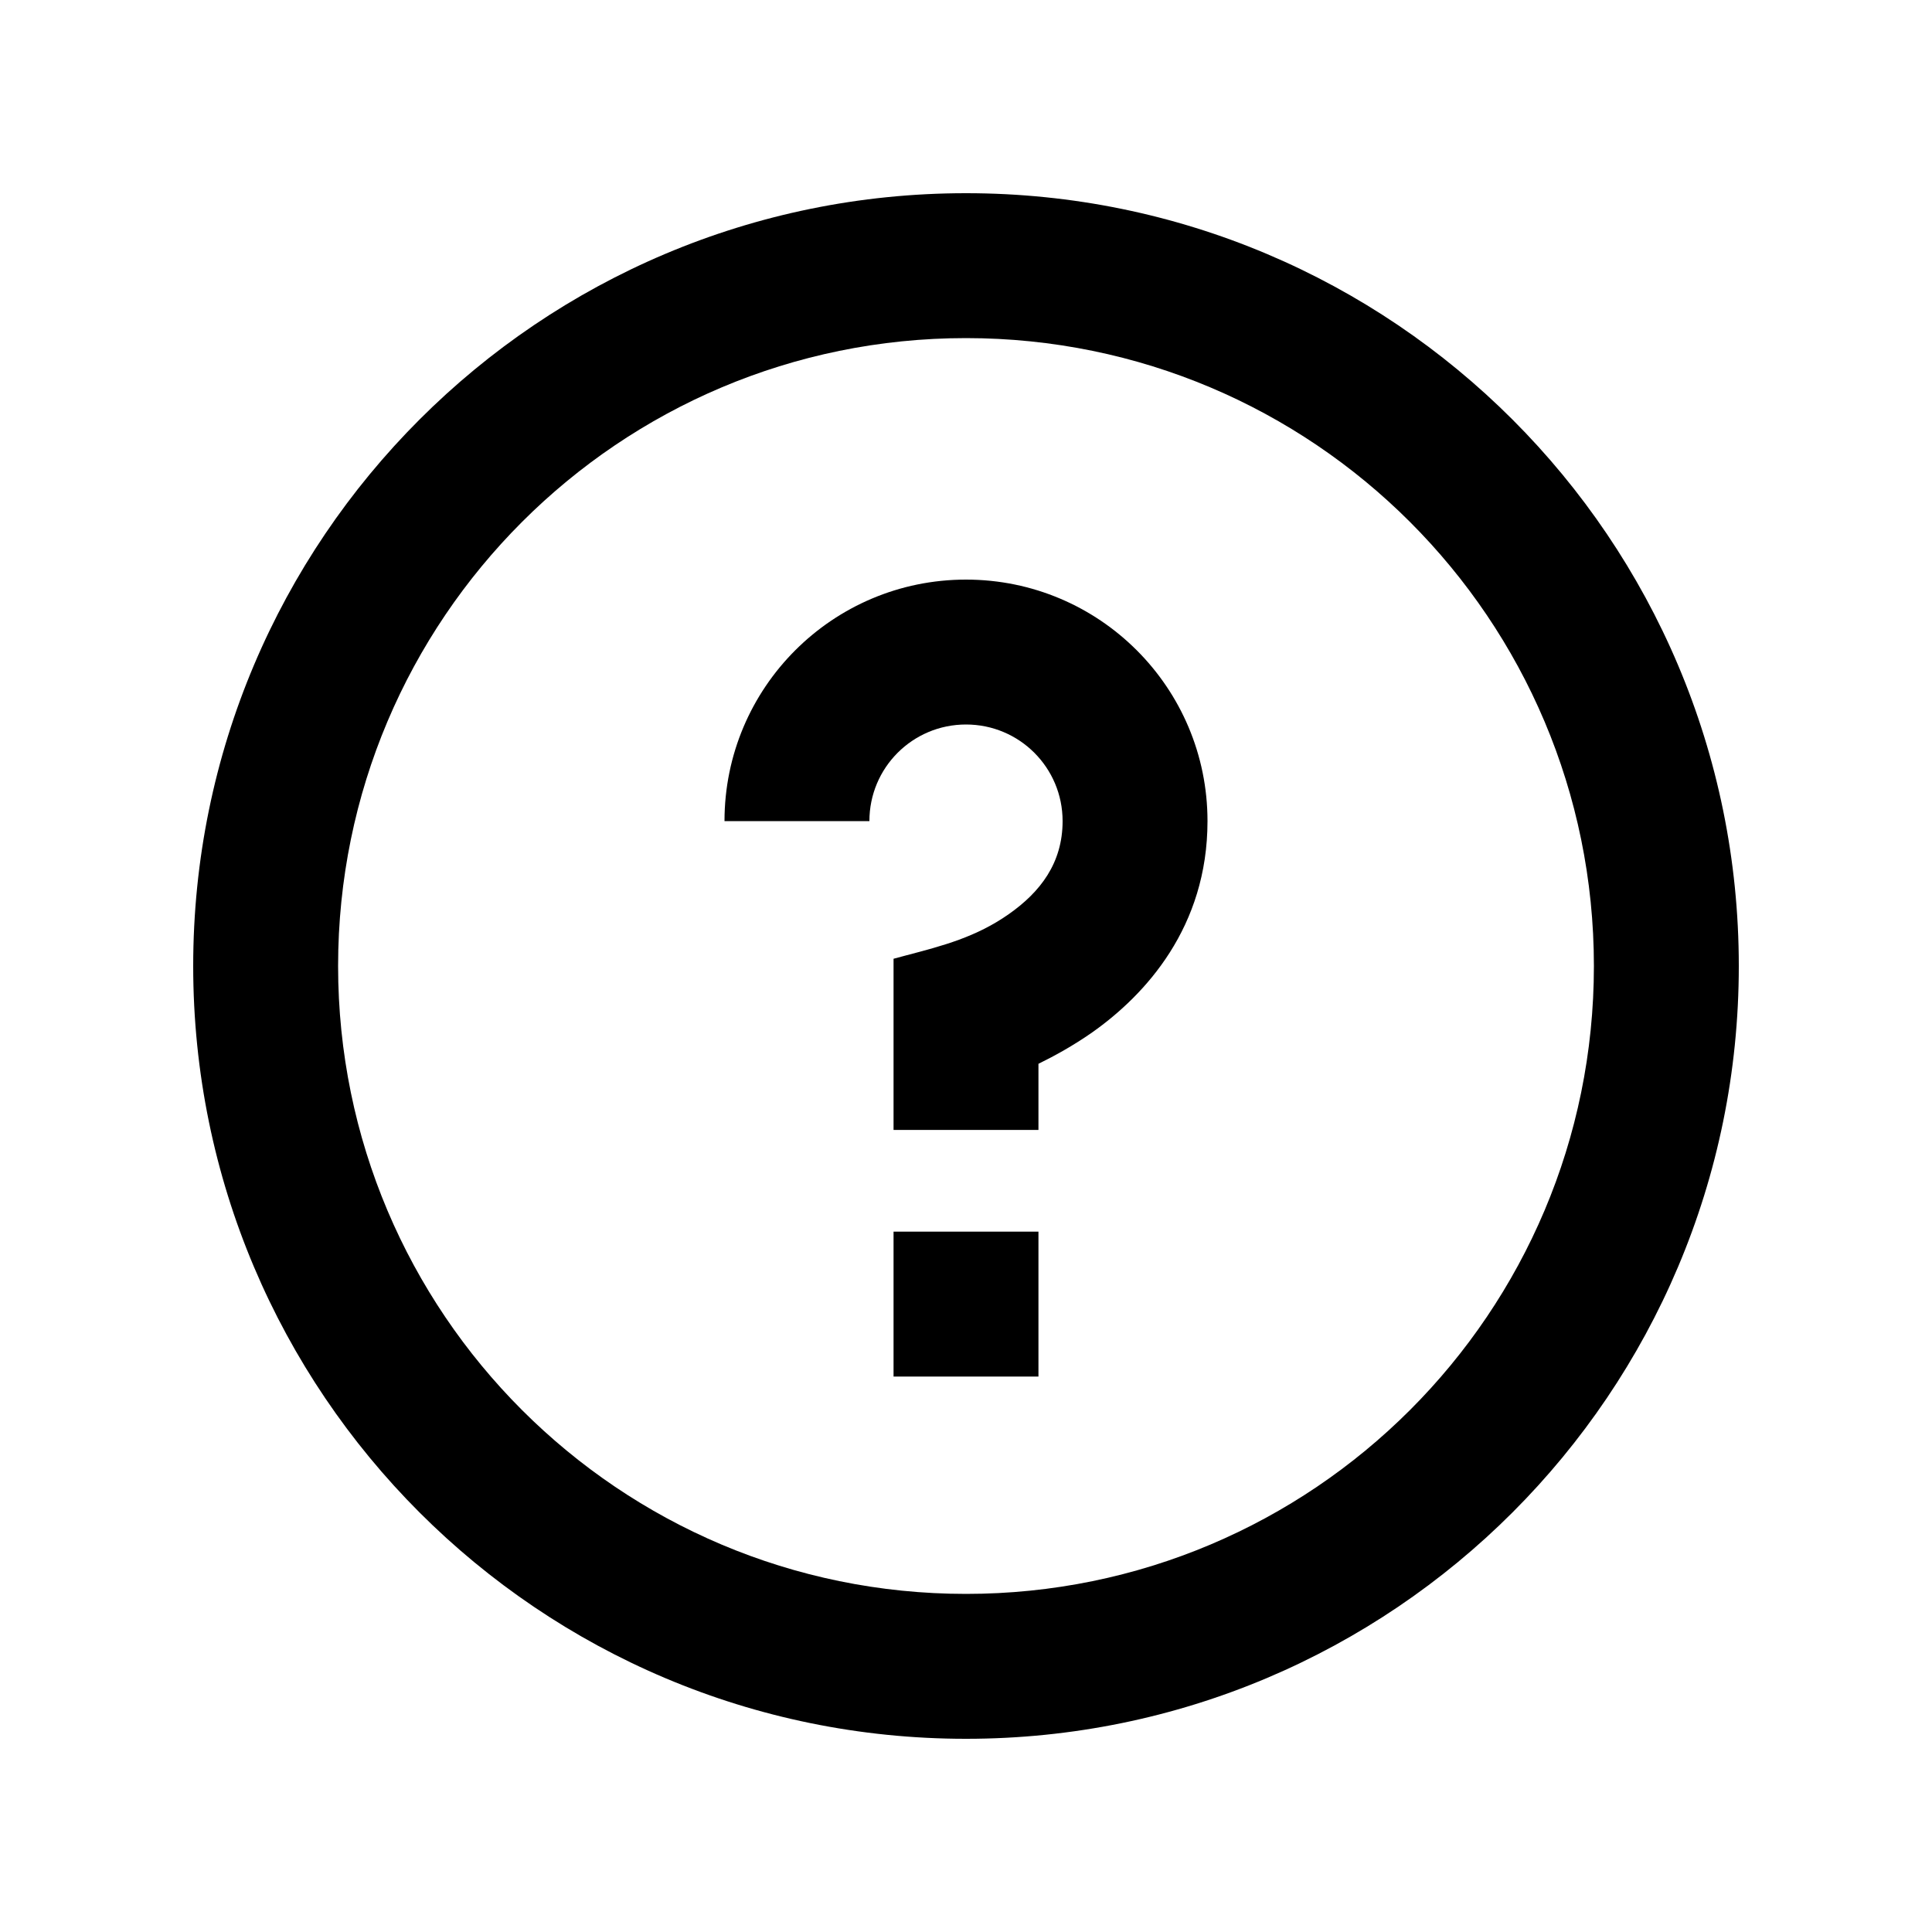
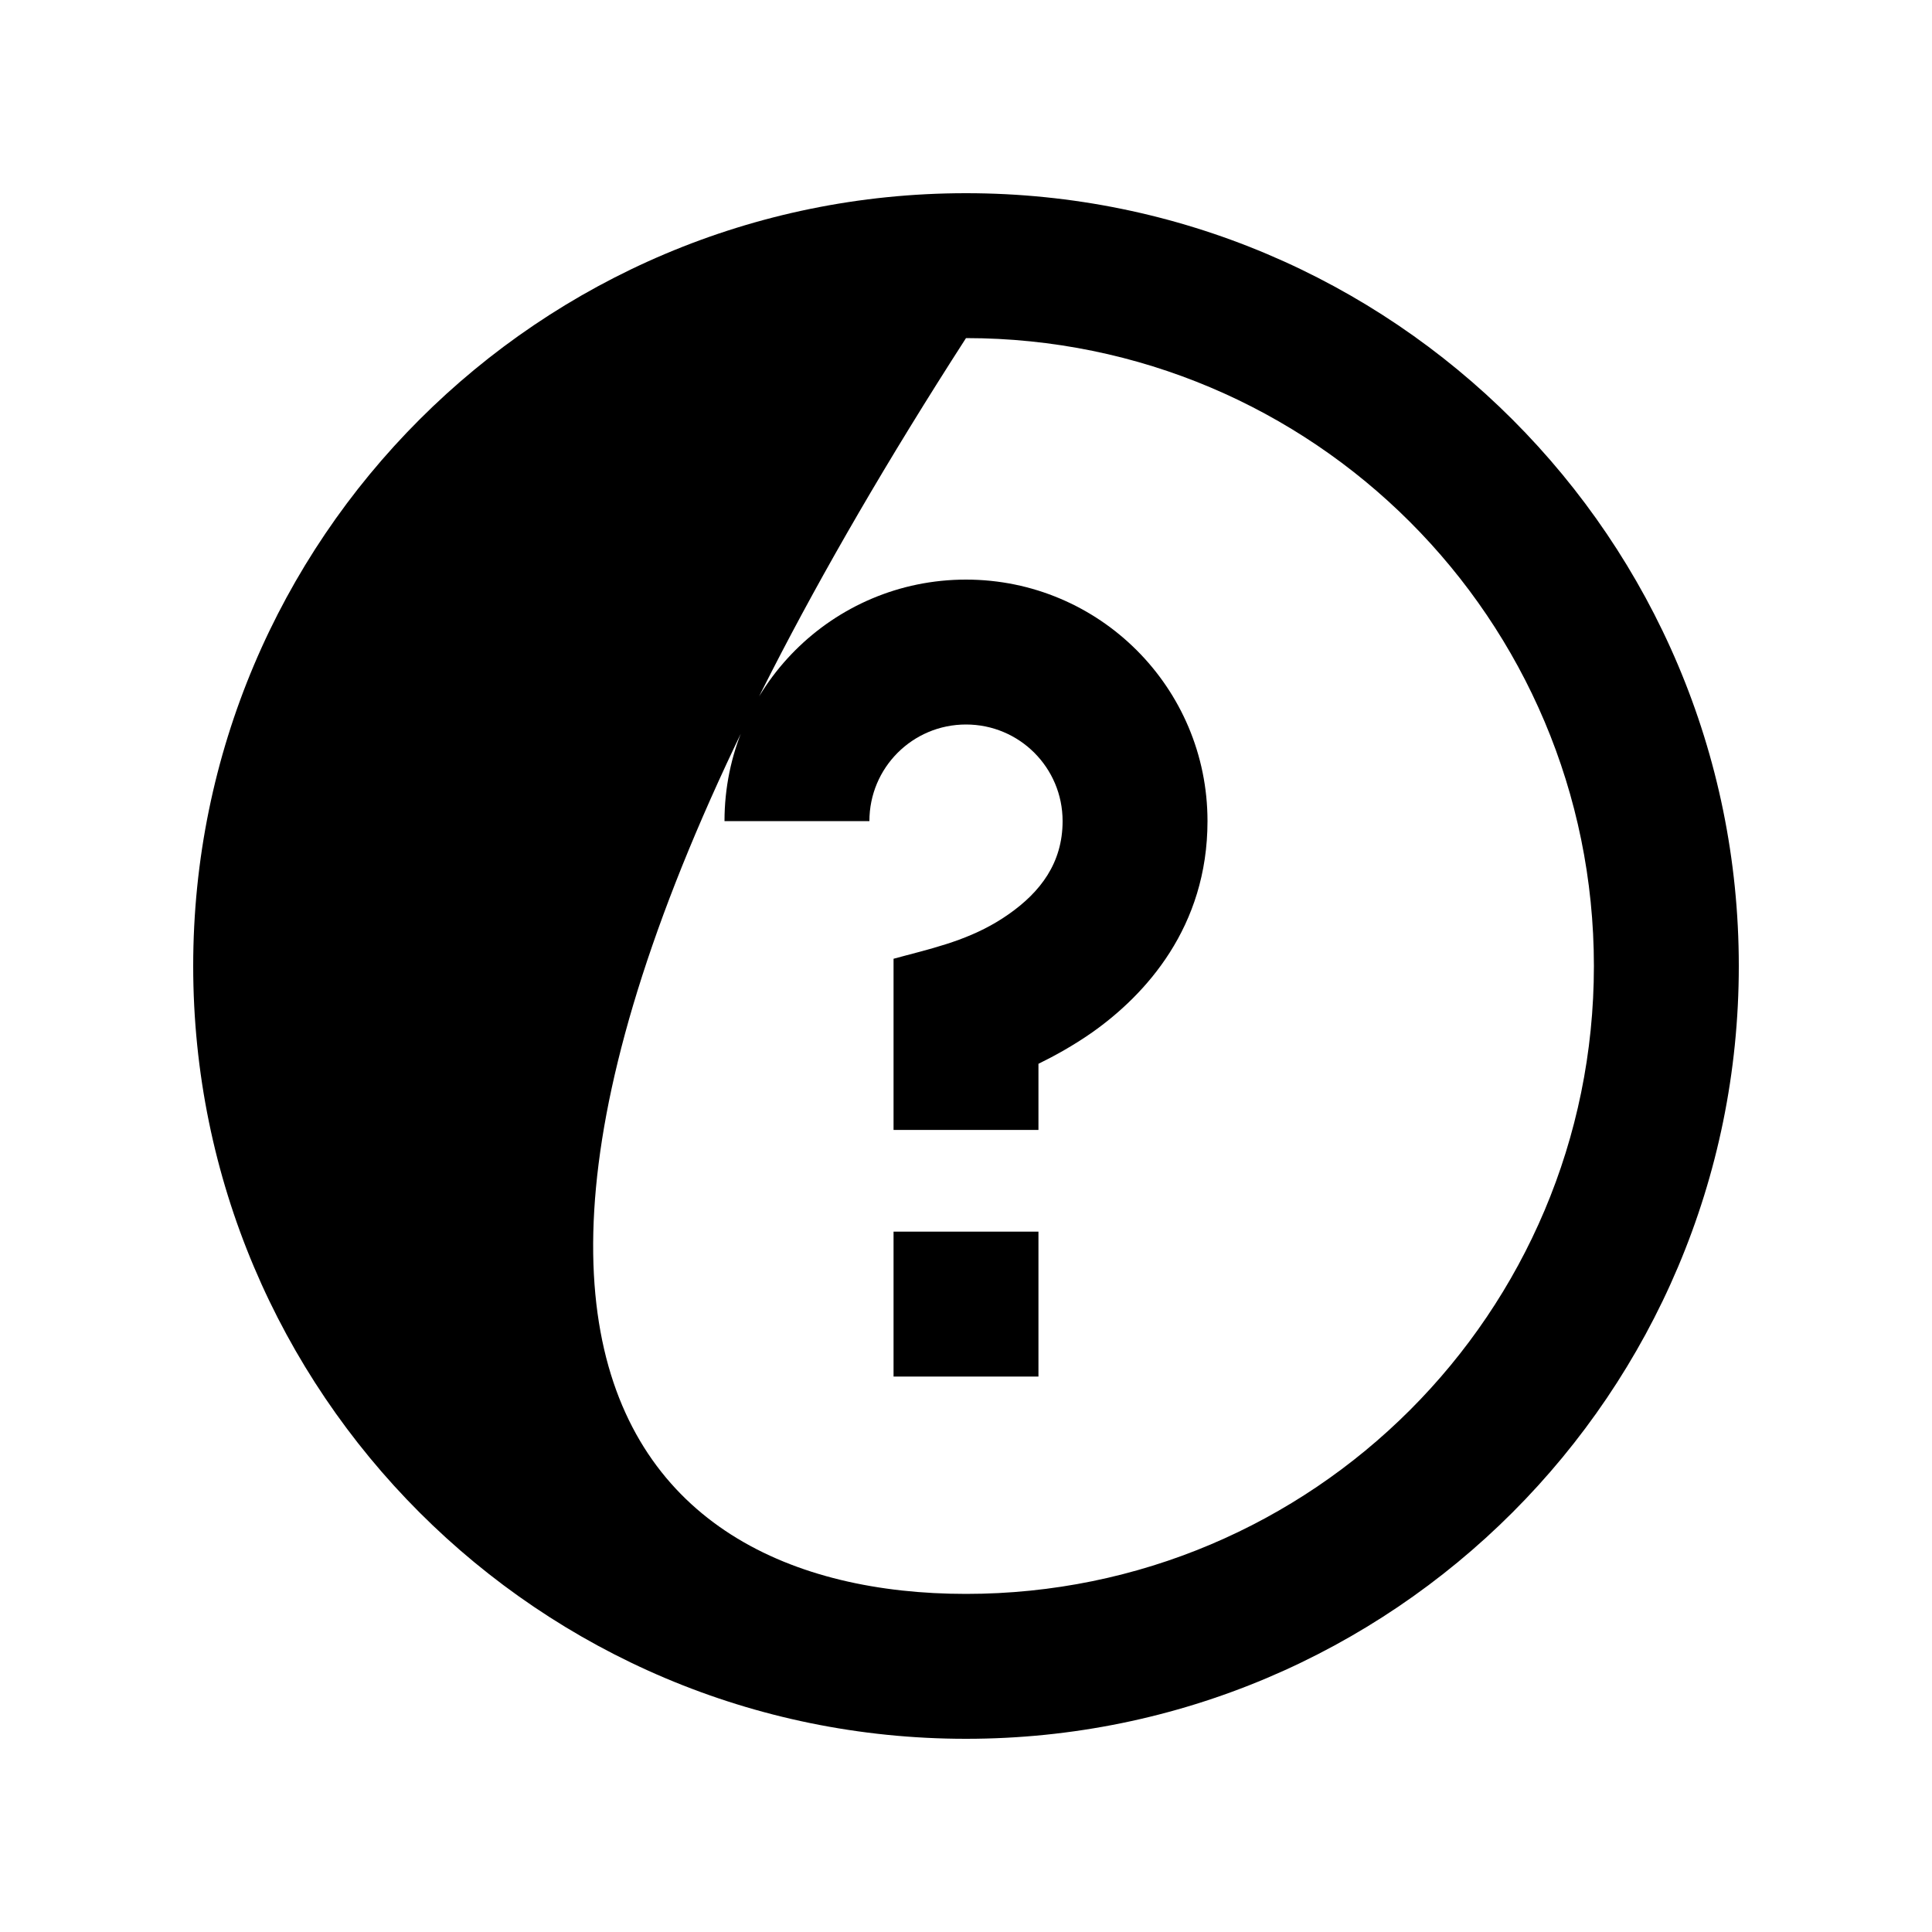
<svg xmlns="http://www.w3.org/2000/svg" viewBox="0 0 640 640">
-   <path fill="currentColor" d="M528 320C528 205.1 434.9 112 320 112C205.1 112 112 205.1 112 320C112 434.9 205.1 528 320 528C434.9 528 528 434.9 528 320zM64 320C64 178.6 178.6 64 320 64C461.4 64 576 178.6 576 320C576 461.4 461.4 576 320 576C178.6 576 64 461.4 64 320zM320 240C302.3 240 288 254.3 288 272L240 272C240 227.8 275.8 192 320 192C364.2 192 400 227.8 400 272C400 307.1 379.5 329.5 361.8 342C355.5 346.4 349.3 349.8 344 352.4L344 374.3L296 374.3L296 317.6C297.4 317.2 298.7 316.9 300.1 316.5C312.3 313.3 323.4 310.4 334.2 302.8C344.6 295.5 352 285.9 352 272C352 254.3 337.7 240 320 240zM296 408L344 408L344 456L296 456L296 408z" />
+   <path fill="currentColor" d="M528 320C528 205.1 434.9 112 320 112C112 434.9 205.1 528 320 528C434.9 528 528 434.9 528 320zM64 320C64 178.6 178.6 64 320 64C461.4 64 576 178.6 576 320C576 461.4 461.4 576 320 576C178.6 576 64 461.4 64 320zM320 240C302.3 240 288 254.3 288 272L240 272C240 227.8 275.8 192 320 192C364.2 192 400 227.8 400 272C400 307.1 379.5 329.5 361.8 342C355.5 346.4 349.3 349.8 344 352.4L344 374.3L296 374.3L296 317.6C297.4 317.2 298.7 316.9 300.1 316.5C312.3 313.3 323.4 310.4 334.2 302.8C344.6 295.5 352 285.9 352 272C352 254.3 337.7 240 320 240zM296 408L344 408L344 456L296 456L296 408z" />
</svg>